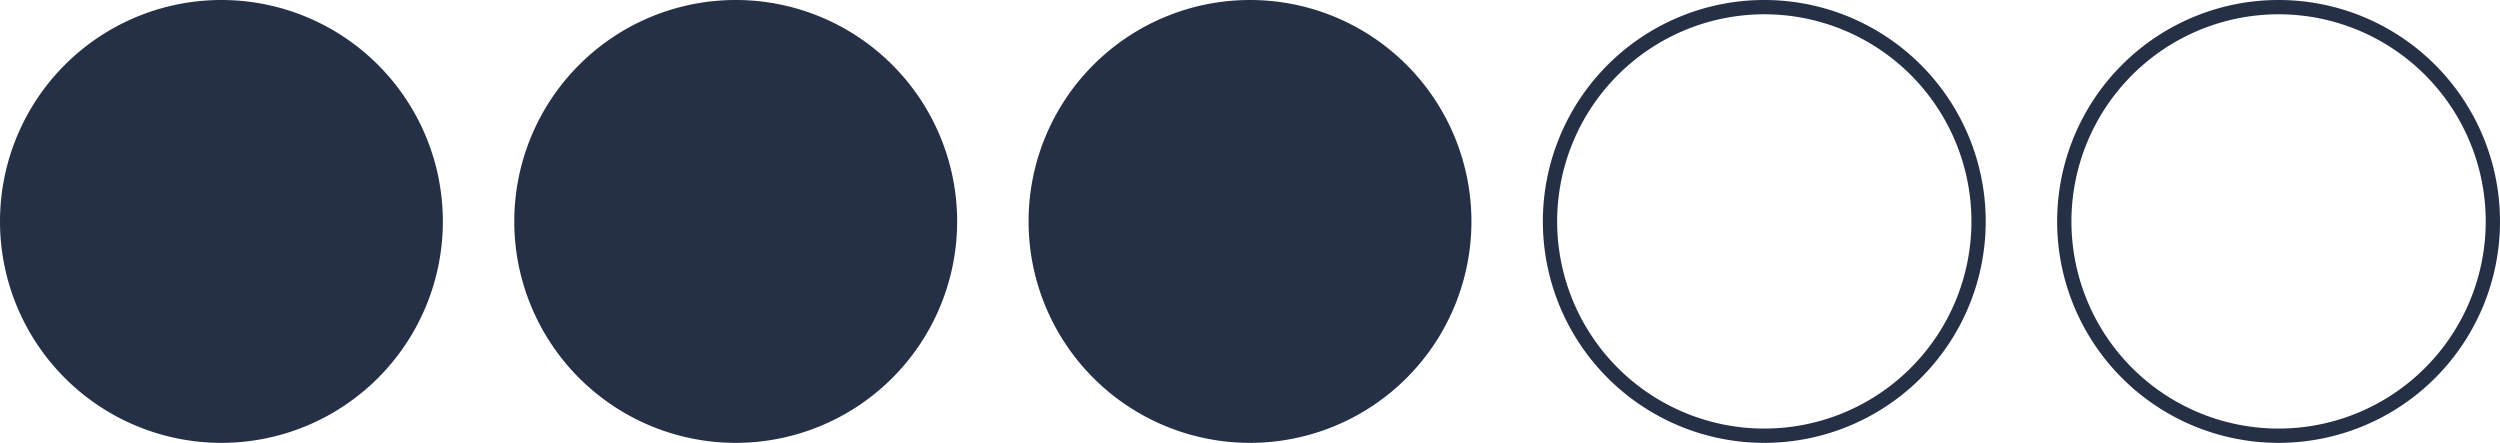
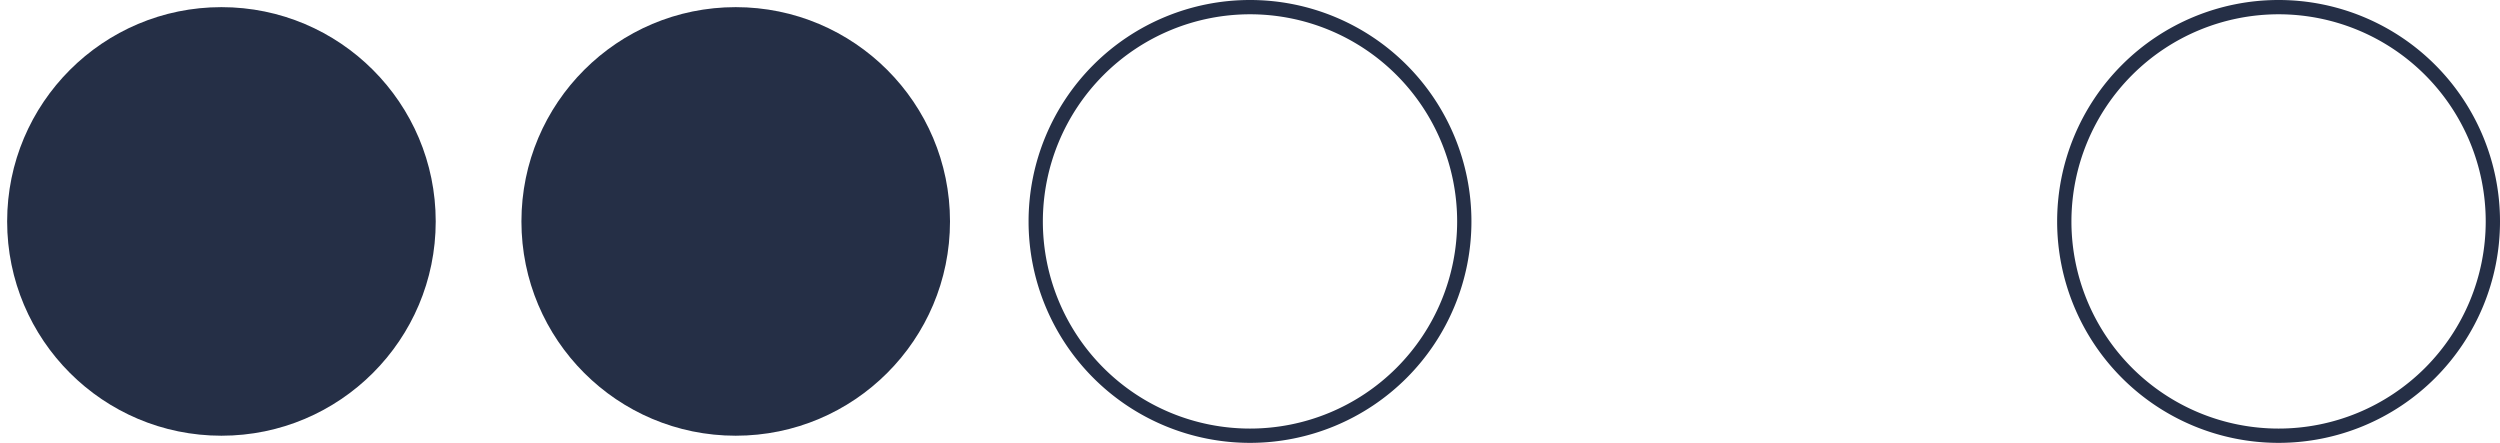
<svg xmlns="http://www.w3.org/2000/svg" id="Layer_1" data-name="Layer 1" viewBox="0 0 175 31">
  <defs>
    <style>.cls-1{fill:#252f46;}</style>
  </defs>
  <circle class="cls-1" cx="15.5" cy="15.5" r="15" />
-   <path class="cls-1" d="M27.5,10A14.5,14.5,0,1,1,13,24.5,14.51,14.51,0,0,1,27.5,10m0-1A15.5,15.5,0,1,0,43,24.5,15.5,15.5,0,0,0,27.5,9Z" transform="translate(-12 -9)" />
  <circle class="cls-1" cx="51.5" cy="15.5" r="15" />
-   <path class="cls-1" d="M63.5,10A14.5,14.5,0,1,1,49,24.5,14.51,14.51,0,0,1,63.5,10m0-1A15.5,15.5,0,1,0,79,24.5,15.5,15.5,0,0,0,63.5,9Z" transform="translate(-12 -9)" />
-   <circle class="cls-1" cx="87.5" cy="15.5" r="15" />
  <path class="cls-1" d="M99.5,10A14.5,14.5,0,1,1,85,24.5,14.51,14.51,0,0,1,99.5,10m0-1A15.5,15.5,0,1,0,115,24.5,15.5,15.5,0,0,0,99.5,9Z" transform="translate(-12 -9)" />
-   <path class="cls-1" d="M135.5,10A14.5,14.5,0,1,1,121,24.5,14.51,14.51,0,0,1,135.5,10m0-1A15.5,15.5,0,1,0,151,24.5,15.5,15.5,0,0,0,135.5,9Z" transform="translate(-12 -9)" />
  <path class="cls-1" d="M171.5,10A14.5,14.5,0,1,1,157,24.5,14.51,14.51,0,0,1,171.5,10m0-1A15.5,15.5,0,1,0,187,24.5,15.5,15.5,0,0,0,171.5,9Z" transform="translate(-12 -9)" />
</svg>